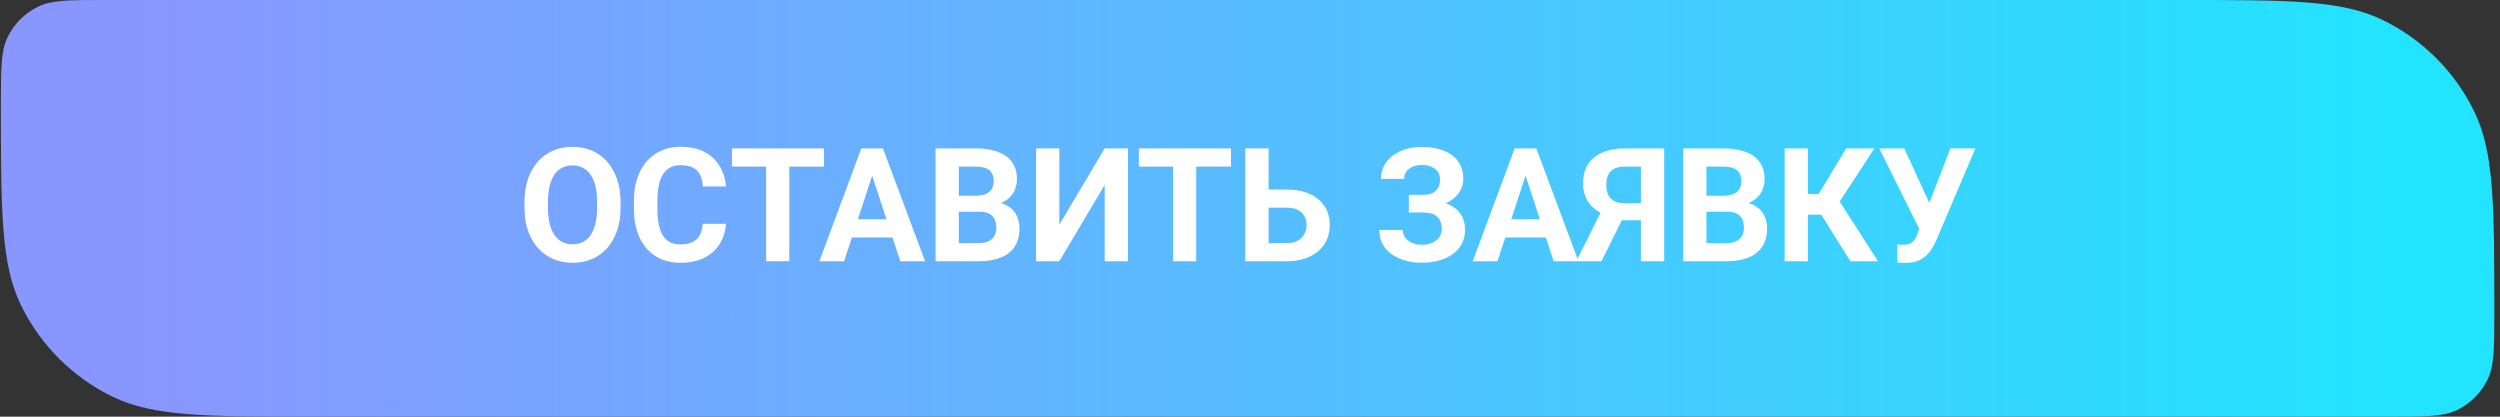
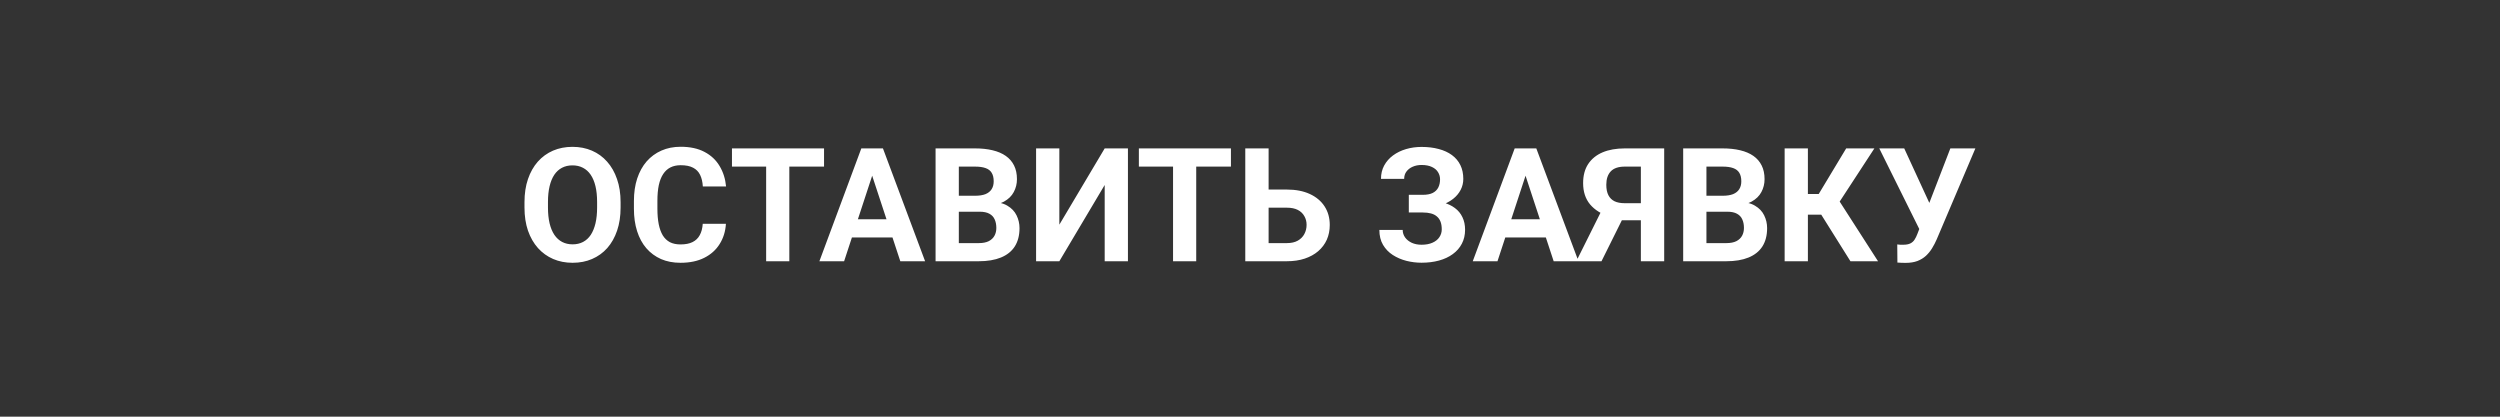
<svg xmlns="http://www.w3.org/2000/svg" width="378" height="63" viewBox="0 0 378 63" fill="none">
  <rect x="0" y="0" width="378" height="63" fill="#333333" stroke="none" />
-   <path d="M0.138 15.75C0.138 10.385 0.138 7.703 1.14 5.636C2.121 3.615 3.753 1.983 5.774 1.003C7.841 0 10.523 0 15.888 0H329.888C345.982 0 354.03 0 360.23 3.008C366.293 5.948 371.19 10.845 374.13 16.908C377.138 23.108 377.138 31.156 377.138 47.25C377.138 52.615 377.138 55.297 376.135 57.364C375.155 59.385 373.523 61.017 371.502 61.998C369.435 63 366.753 63 361.388 63H47.388C31.294 63 23.246 63 17.046 59.992C10.983 57.052 6.086 52.155 3.145 46.092C0.138 39.892 0.138 31.844 0.138 15.75Z" fill="url(#paint0_linear_589_345)" />
  <path d="M93.833 30.57V31.379C93.833 32.676 93.657 33.84 93.306 34.871C92.954 35.902 92.458 36.781 91.818 37.508C91.177 38.227 90.411 38.777 89.521 39.16C88.638 39.543 87.657 39.734 86.579 39.734C85.509 39.734 84.529 39.543 83.638 39.16C82.755 38.777 81.99 38.227 81.341 37.508C80.693 36.781 80.189 35.902 79.829 34.871C79.478 33.84 79.302 32.676 79.302 31.379V30.57C79.302 29.266 79.478 28.102 79.829 27.078C80.181 26.047 80.677 25.168 81.318 24.441C81.966 23.715 82.732 23.16 83.615 22.777C84.505 22.395 85.486 22.203 86.556 22.203C87.634 22.203 88.615 22.395 89.497 22.777C90.388 23.16 91.154 23.715 91.794 24.441C92.443 25.168 92.943 26.047 93.294 27.078C93.654 28.102 93.833 29.266 93.833 30.57ZM90.282 31.379V30.547C90.282 29.641 90.2 28.844 90.036 28.156C89.872 27.469 89.63 26.891 89.31 26.422C88.99 25.953 88.599 25.602 88.138 25.367C87.677 25.125 87.15 25.004 86.556 25.004C85.962 25.004 85.435 25.125 84.974 25.367C84.521 25.602 84.134 25.953 83.814 26.422C83.501 26.891 83.263 27.469 83.099 28.156C82.935 28.844 82.853 29.641 82.853 30.547V31.379C82.853 32.277 82.935 33.074 83.099 33.77C83.263 34.457 83.505 35.039 83.825 35.516C84.146 35.984 84.536 36.34 84.997 36.582C85.458 36.824 85.986 36.945 86.579 36.945C87.173 36.945 87.7 36.824 88.161 36.582C88.622 36.34 89.009 35.984 89.322 35.516C89.634 35.039 89.872 34.457 90.036 33.77C90.2 33.074 90.282 32.277 90.282 31.379ZM106.255 33.84H109.759C109.689 34.988 109.372 36.008 108.81 36.898C108.255 37.789 107.478 38.484 106.478 38.984C105.486 39.484 104.29 39.734 102.892 39.734C101.798 39.734 100.818 39.547 99.95 39.172C99.083 38.789 98.341 38.242 97.724 37.531C97.115 36.82 96.65 35.961 96.329 34.953C96.009 33.945 95.849 32.816 95.849 31.566V30.383C95.849 29.133 96.013 28.004 96.341 26.996C96.677 25.98 97.154 25.117 97.771 24.406C98.396 23.695 99.142 23.148 100.009 22.766C100.876 22.383 101.845 22.191 102.915 22.191C104.337 22.191 105.536 22.449 106.513 22.965C107.497 23.48 108.259 24.191 108.798 25.098C109.345 26.004 109.673 27.035 109.782 28.191H106.267C106.228 27.504 106.091 26.922 105.857 26.445C105.622 25.961 105.267 25.598 104.79 25.355C104.322 25.105 103.697 24.98 102.915 24.98C102.329 24.98 101.818 25.09 101.38 25.309C100.943 25.527 100.575 25.859 100.279 26.305C99.982 26.75 99.759 27.312 99.611 27.992C99.47 28.664 99.4 29.453 99.4 30.359V31.566C99.4 32.449 99.466 33.227 99.599 33.898C99.732 34.562 99.935 35.125 100.208 35.586C100.49 36.039 100.849 36.383 101.286 36.617C101.732 36.844 102.267 36.957 102.892 36.957C103.626 36.957 104.232 36.84 104.708 36.605C105.185 36.371 105.548 36.023 105.798 35.562C106.056 35.102 106.208 34.527 106.255 33.84ZM119.345 22.438V39.5H115.841V22.438H119.345ZM124.595 22.438V25.191H110.673V22.438H124.595ZM132.271 25.355L127.63 39.5H123.892L130.232 22.438H132.611L132.271 25.355ZM136.126 39.5L131.474 25.355L131.099 22.438H133.501L139.876 39.5H136.126ZM135.915 33.148V35.902H126.904V33.148H135.915ZM148.138 32.012H143.755L143.732 29.598H147.411C148.06 29.598 148.591 29.516 149.005 29.352C149.419 29.18 149.728 28.934 149.931 28.613C150.142 28.285 150.247 27.887 150.247 27.418C150.247 26.887 150.146 26.457 149.943 26.129C149.747 25.801 149.439 25.562 149.017 25.414C148.603 25.266 148.068 25.191 147.411 25.191H144.974V39.5H141.458V22.438H147.411C148.404 22.438 149.29 22.531 150.072 22.719C150.861 22.906 151.529 23.191 152.075 23.574C152.622 23.957 153.04 24.441 153.329 25.027C153.618 25.605 153.763 26.293 153.763 27.09C153.763 27.793 153.603 28.441 153.282 29.035C152.97 29.629 152.474 30.113 151.794 30.488C151.122 30.863 150.243 31.07 149.157 31.109L148.138 32.012ZM147.986 39.5H142.794L144.165 36.758H147.986C148.603 36.758 149.107 36.66 149.497 36.465C149.888 36.262 150.177 35.988 150.365 35.645C150.552 35.301 150.646 34.906 150.646 34.461C150.646 33.961 150.56 33.527 150.388 33.16C150.224 32.793 149.958 32.512 149.591 32.316C149.224 32.113 148.74 32.012 148.138 32.012H144.751L144.775 29.598H148.993L149.802 30.547C150.841 30.531 151.677 30.715 152.31 31.098C152.95 31.473 153.415 31.961 153.704 32.562C154.001 33.164 154.15 33.809 154.15 34.496C154.15 35.59 153.911 36.512 153.435 37.262C152.958 38.004 152.259 38.562 151.337 38.938C150.423 39.312 149.306 39.5 147.986 39.5ZM160.173 33.969L167.029 22.438H170.544V39.5H167.029V27.969L160.173 39.5H156.657V22.438H160.173V33.969ZM180.868 22.438V39.5H177.365V22.438H180.868ZM186.118 22.438V25.191H172.197V22.438H186.118ZM190.583 28.66H194.568C195.911 28.66 197.068 28.883 198.036 29.328C199.005 29.773 199.751 30.398 200.275 31.203C200.798 32.008 201.06 32.945 201.06 34.016C201.06 34.828 200.911 35.57 200.615 36.242C200.318 36.906 199.884 37.484 199.314 37.977C198.751 38.461 198.072 38.836 197.275 39.102C196.478 39.367 195.575 39.5 194.568 39.5H188.286V22.438H191.814V36.758H194.568C195.24 36.758 195.794 36.633 196.232 36.383C196.669 36.133 196.997 35.801 197.216 35.387C197.443 34.965 197.556 34.5 197.556 33.992C197.556 33.508 197.443 33.07 197.216 32.68C196.997 32.281 196.669 31.969 196.232 31.742C195.794 31.516 195.24 31.402 194.568 31.402H190.583V28.66ZM215.661 31.32H213.013V29.457H215.122C215.74 29.457 216.24 29.363 216.622 29.176C217.005 28.98 217.286 28.707 217.466 28.355C217.646 28.004 217.736 27.59 217.736 27.113C217.736 26.723 217.634 26.363 217.431 26.035C217.236 25.707 216.931 25.445 216.517 25.25C216.103 25.047 215.575 24.945 214.935 24.945C214.45 24.945 214.009 25.031 213.611 25.203C213.212 25.375 212.896 25.617 212.661 25.93C212.427 26.234 212.31 26.605 212.31 27.043H208.806C208.806 26.293 208.966 25.621 209.286 25.027C209.615 24.426 210.06 23.918 210.622 23.504C211.193 23.082 211.849 22.762 212.591 22.543C213.333 22.324 214.115 22.215 214.935 22.215C215.896 22.215 216.763 22.32 217.536 22.531C218.31 22.734 218.974 23.039 219.529 23.445C220.083 23.852 220.509 24.355 220.806 24.957C221.103 25.559 221.251 26.258 221.251 27.055C221.251 27.641 221.118 28.191 220.853 28.707C220.587 29.223 220.208 29.676 219.716 30.066C219.224 30.457 218.634 30.766 217.947 30.992C217.259 31.211 216.497 31.32 215.661 31.32ZM213.013 30.301H215.661C216.591 30.301 217.415 30.398 218.134 30.594C218.861 30.789 219.474 31.074 219.974 31.449C220.482 31.824 220.865 32.289 221.122 32.844C221.388 33.391 221.521 34.02 221.521 34.73C221.521 35.527 221.357 36.234 221.029 36.852C220.708 37.469 220.251 37.992 219.657 38.422C219.072 38.852 218.376 39.176 217.572 39.395C216.775 39.613 215.896 39.723 214.935 39.723C214.169 39.723 213.407 39.629 212.65 39.441C211.892 39.246 211.204 38.949 210.587 38.551C209.97 38.152 209.478 37.641 209.111 37.016C208.743 36.391 208.56 35.641 208.56 34.766H212.087C212.087 35.18 212.208 35.559 212.45 35.902C212.693 36.238 213.029 36.508 213.458 36.711C213.888 36.906 214.38 37.004 214.935 37.004C215.583 37.004 216.134 36.902 216.587 36.699C217.048 36.496 217.396 36.219 217.63 35.867C217.872 35.508 217.993 35.113 217.993 34.684C217.993 34.223 217.931 33.832 217.806 33.512C217.681 33.191 217.497 32.93 217.255 32.727C217.013 32.516 216.712 32.363 216.353 32.27C216.001 32.176 215.591 32.129 215.122 32.129H213.013V30.301ZM231.06 25.355L226.419 39.5H222.681L229.021 22.438H231.4L231.06 25.355ZM234.915 39.5L230.263 25.355L229.888 22.438H232.29L238.665 39.5H234.915ZM234.704 33.148V35.902H225.693V33.148H234.704ZM249.318 33.301H244.677L243.493 32.809C242.157 32.387 241.134 31.754 240.423 30.91C239.72 30.066 239.368 28.992 239.368 27.688C239.368 26.539 239.622 25.578 240.13 24.805C240.646 24.023 241.372 23.434 242.31 23.035C243.255 22.637 244.376 22.438 245.673 22.438H251.626V39.5H248.099V25.191H245.673C244.712 25.191 244.005 25.43 243.552 25.906C243.099 26.383 242.872 27.059 242.872 27.934C242.872 28.574 242.978 29.102 243.189 29.516C243.4 29.922 243.708 30.227 244.115 30.43C244.521 30.625 245.032 30.723 245.65 30.723H249.306L249.318 33.301ZM245.931 31.883L242.146 39.5H238.337L242.134 31.883H245.931ZM261.177 32.012H256.794L256.771 29.598H260.45C261.099 29.598 261.63 29.516 262.044 29.352C262.458 29.18 262.767 28.934 262.97 28.613C263.181 28.285 263.286 27.887 263.286 27.418C263.286 26.887 263.185 26.457 262.982 26.129C262.786 25.801 262.478 25.562 262.056 25.414C261.642 25.266 261.107 25.191 260.45 25.191H258.013V39.5H254.497V22.438H260.45C261.443 22.438 262.329 22.531 263.111 22.719C263.9 22.906 264.568 23.191 265.115 23.574C265.661 23.957 266.079 24.441 266.368 25.027C266.657 25.605 266.802 26.293 266.802 27.09C266.802 27.793 266.642 28.441 266.322 29.035C266.009 29.629 265.513 30.113 264.833 30.488C264.161 30.863 263.282 31.07 262.197 31.109L261.177 32.012ZM261.025 39.5H255.833L257.204 36.758H261.025C261.642 36.758 262.146 36.66 262.536 36.465C262.927 36.262 263.216 35.988 263.404 35.645C263.591 35.301 263.685 34.906 263.685 34.461C263.685 33.961 263.599 33.527 263.427 33.16C263.263 32.793 262.997 32.512 262.63 32.316C262.263 32.113 261.779 32.012 261.177 32.012H257.79L257.814 29.598H262.032L262.841 30.547C263.88 30.531 264.716 30.715 265.349 31.098C265.99 31.473 266.454 31.961 266.743 32.562C267.04 33.164 267.189 33.809 267.189 34.496C267.189 35.59 266.95 36.512 266.474 37.262C265.997 38.004 265.298 38.562 264.376 38.938C263.462 39.312 262.345 39.5 261.025 39.5ZM273.353 22.438V39.5H269.837V22.438H273.353ZM283.407 22.438L276.868 32.457H272.568L272.122 29.328H274.993L279.142 22.438H283.407ZM279.786 39.5L275.005 31.871L277.443 29.363L283.958 39.5H279.786ZM290.697 33.312L294.892 22.438H298.677L292.829 36.195C292.626 36.664 292.392 37.113 292.126 37.543C291.868 37.965 291.56 38.344 291.2 38.68C290.841 39.008 290.411 39.27 289.911 39.465C289.411 39.652 288.814 39.746 288.118 39.746C287.947 39.746 287.736 39.742 287.486 39.734C287.236 39.727 287.036 39.715 286.888 39.699L286.865 36.957C286.958 36.98 287.107 36.996 287.31 37.004C287.513 37.004 287.661 37.004 287.755 37.004C288.216 37.004 288.579 36.938 288.845 36.805C289.111 36.672 289.322 36.484 289.478 36.242C289.642 35.992 289.786 35.699 289.911 35.363L290.697 33.312ZM287.919 22.438L291.81 30.887L292.9 34.766L290.286 34.812L284.146 22.438H287.919Z" fill="white" />
  <defs>
    <linearGradient id="paint0_linear_589_345" x1="362.387" y1="31.5" x2="20.294" y2="31.5" gradientUnits="userSpaceOnUse">
      <stop stop-color="#22E4FF" />
      <stop offset="1" stop-color="#8A96FF" />
    </linearGradient>
  </defs>
</svg>